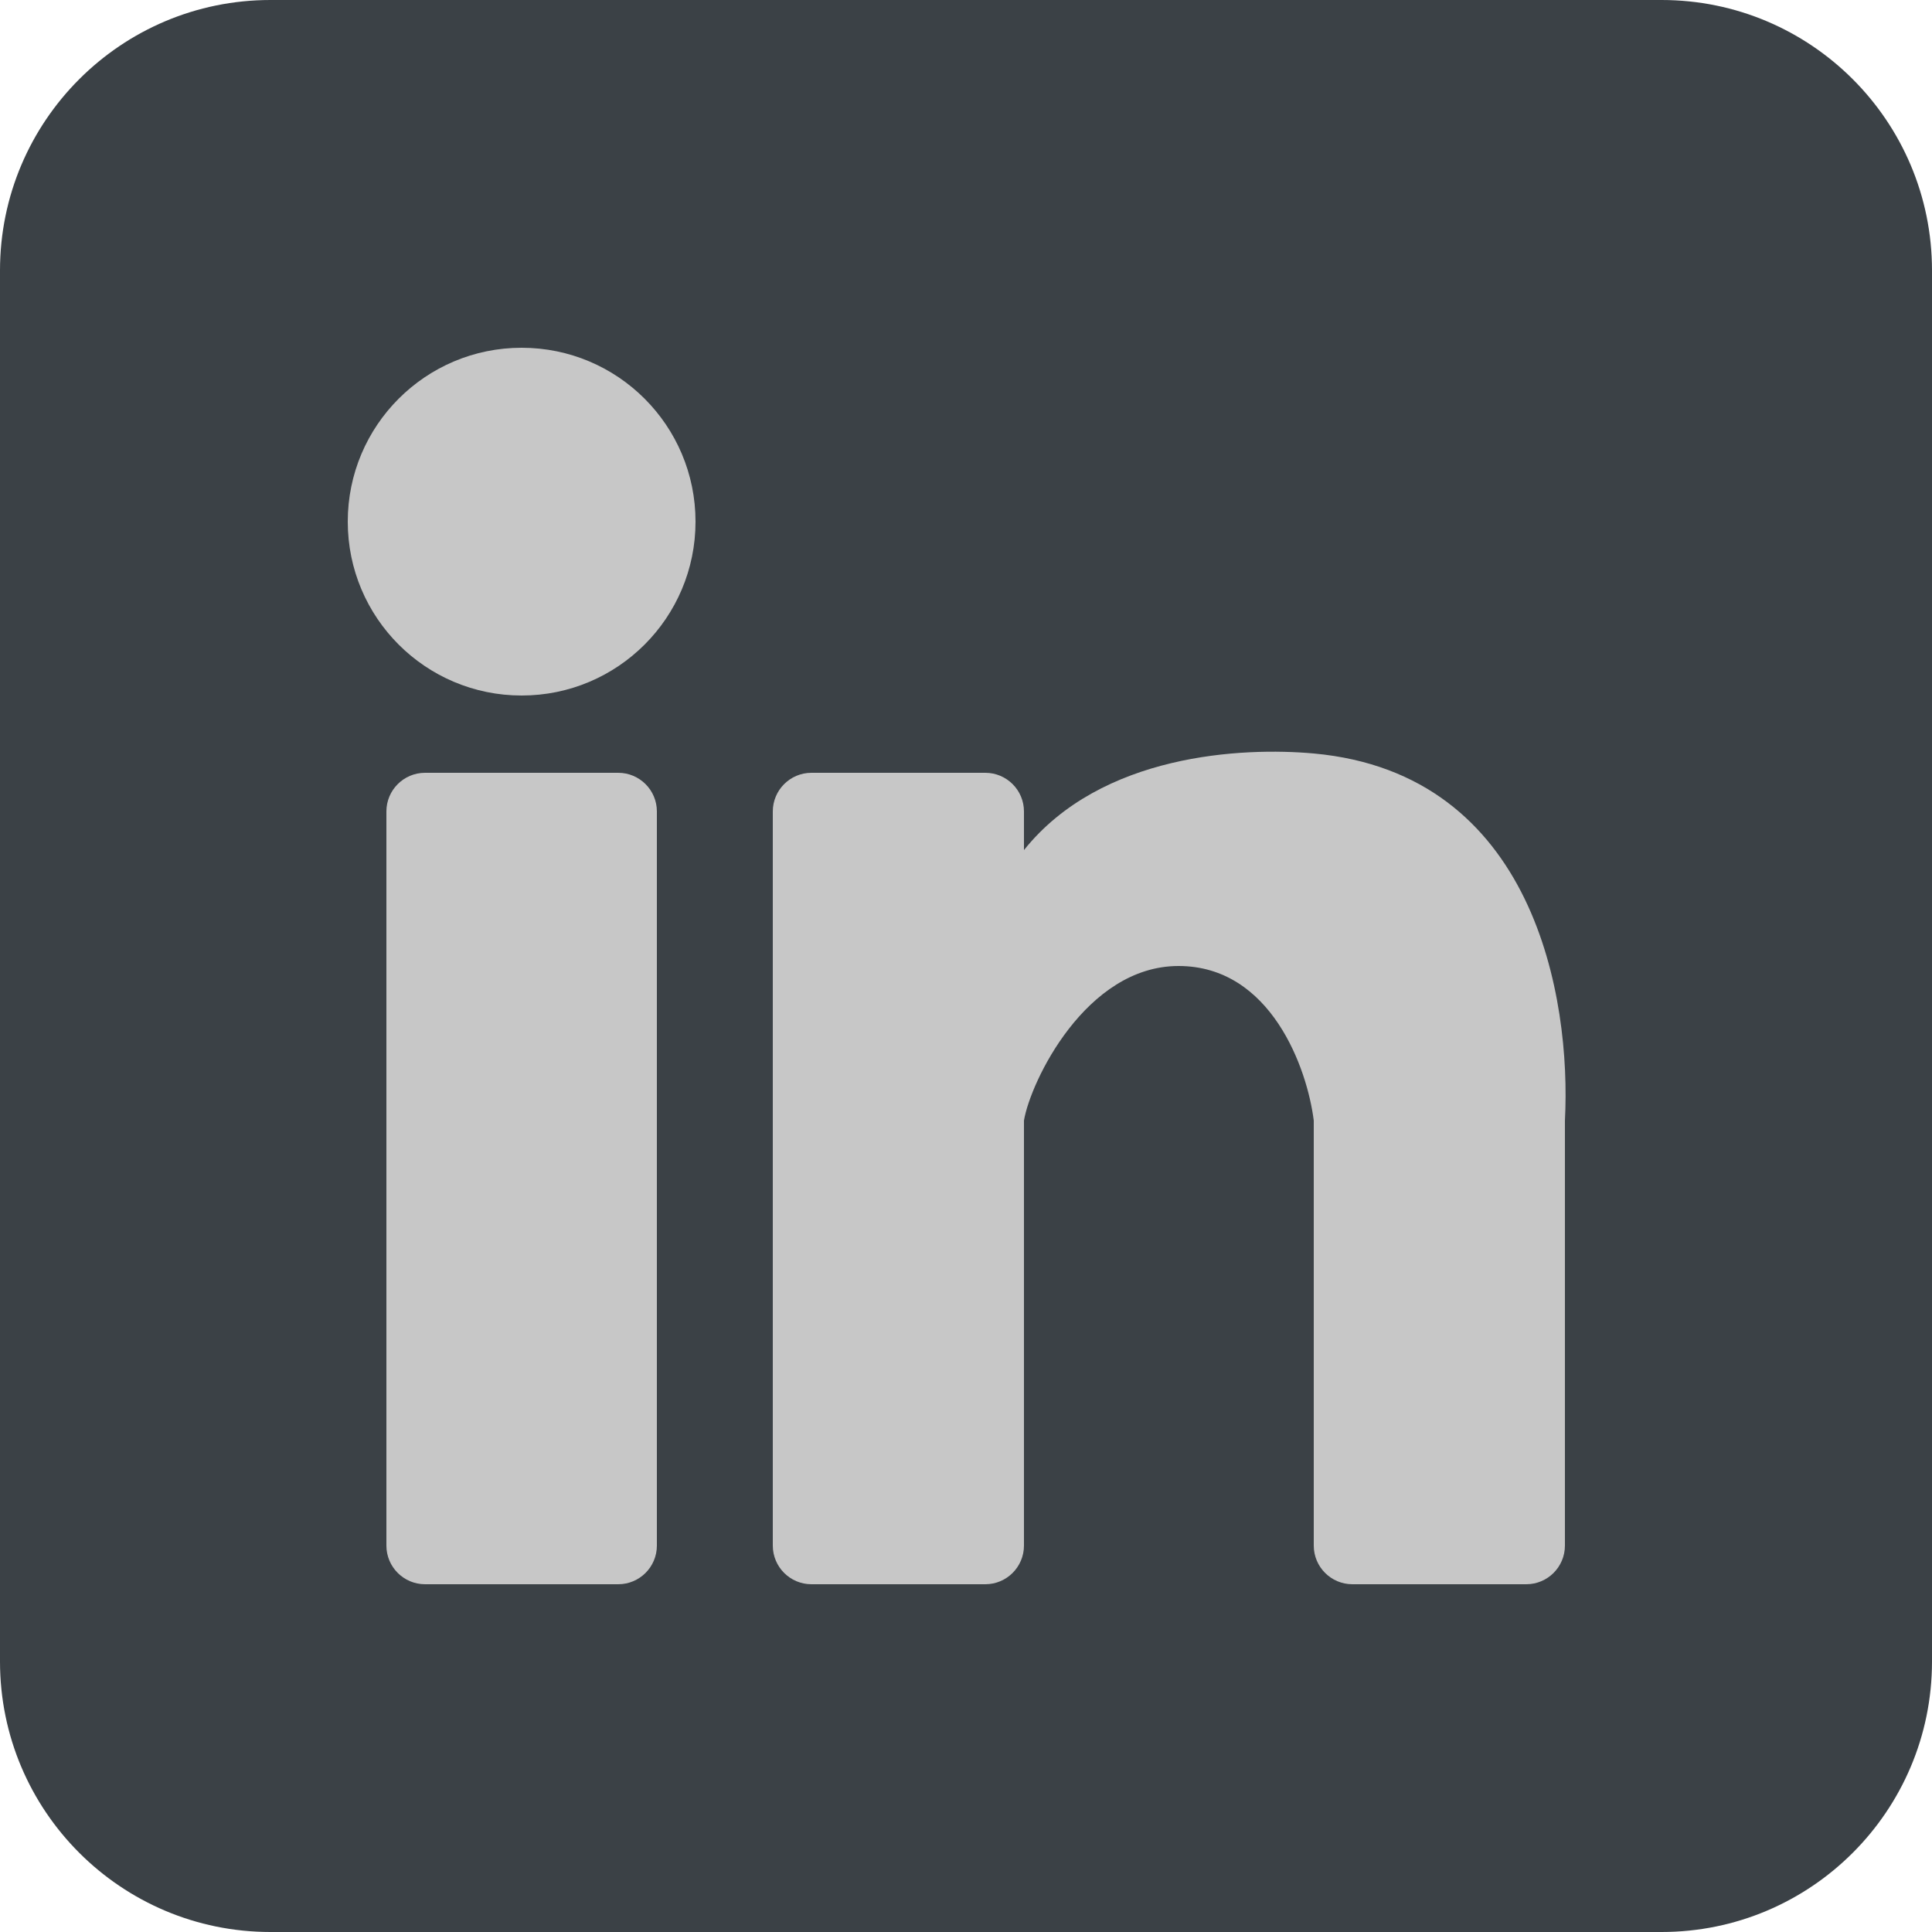
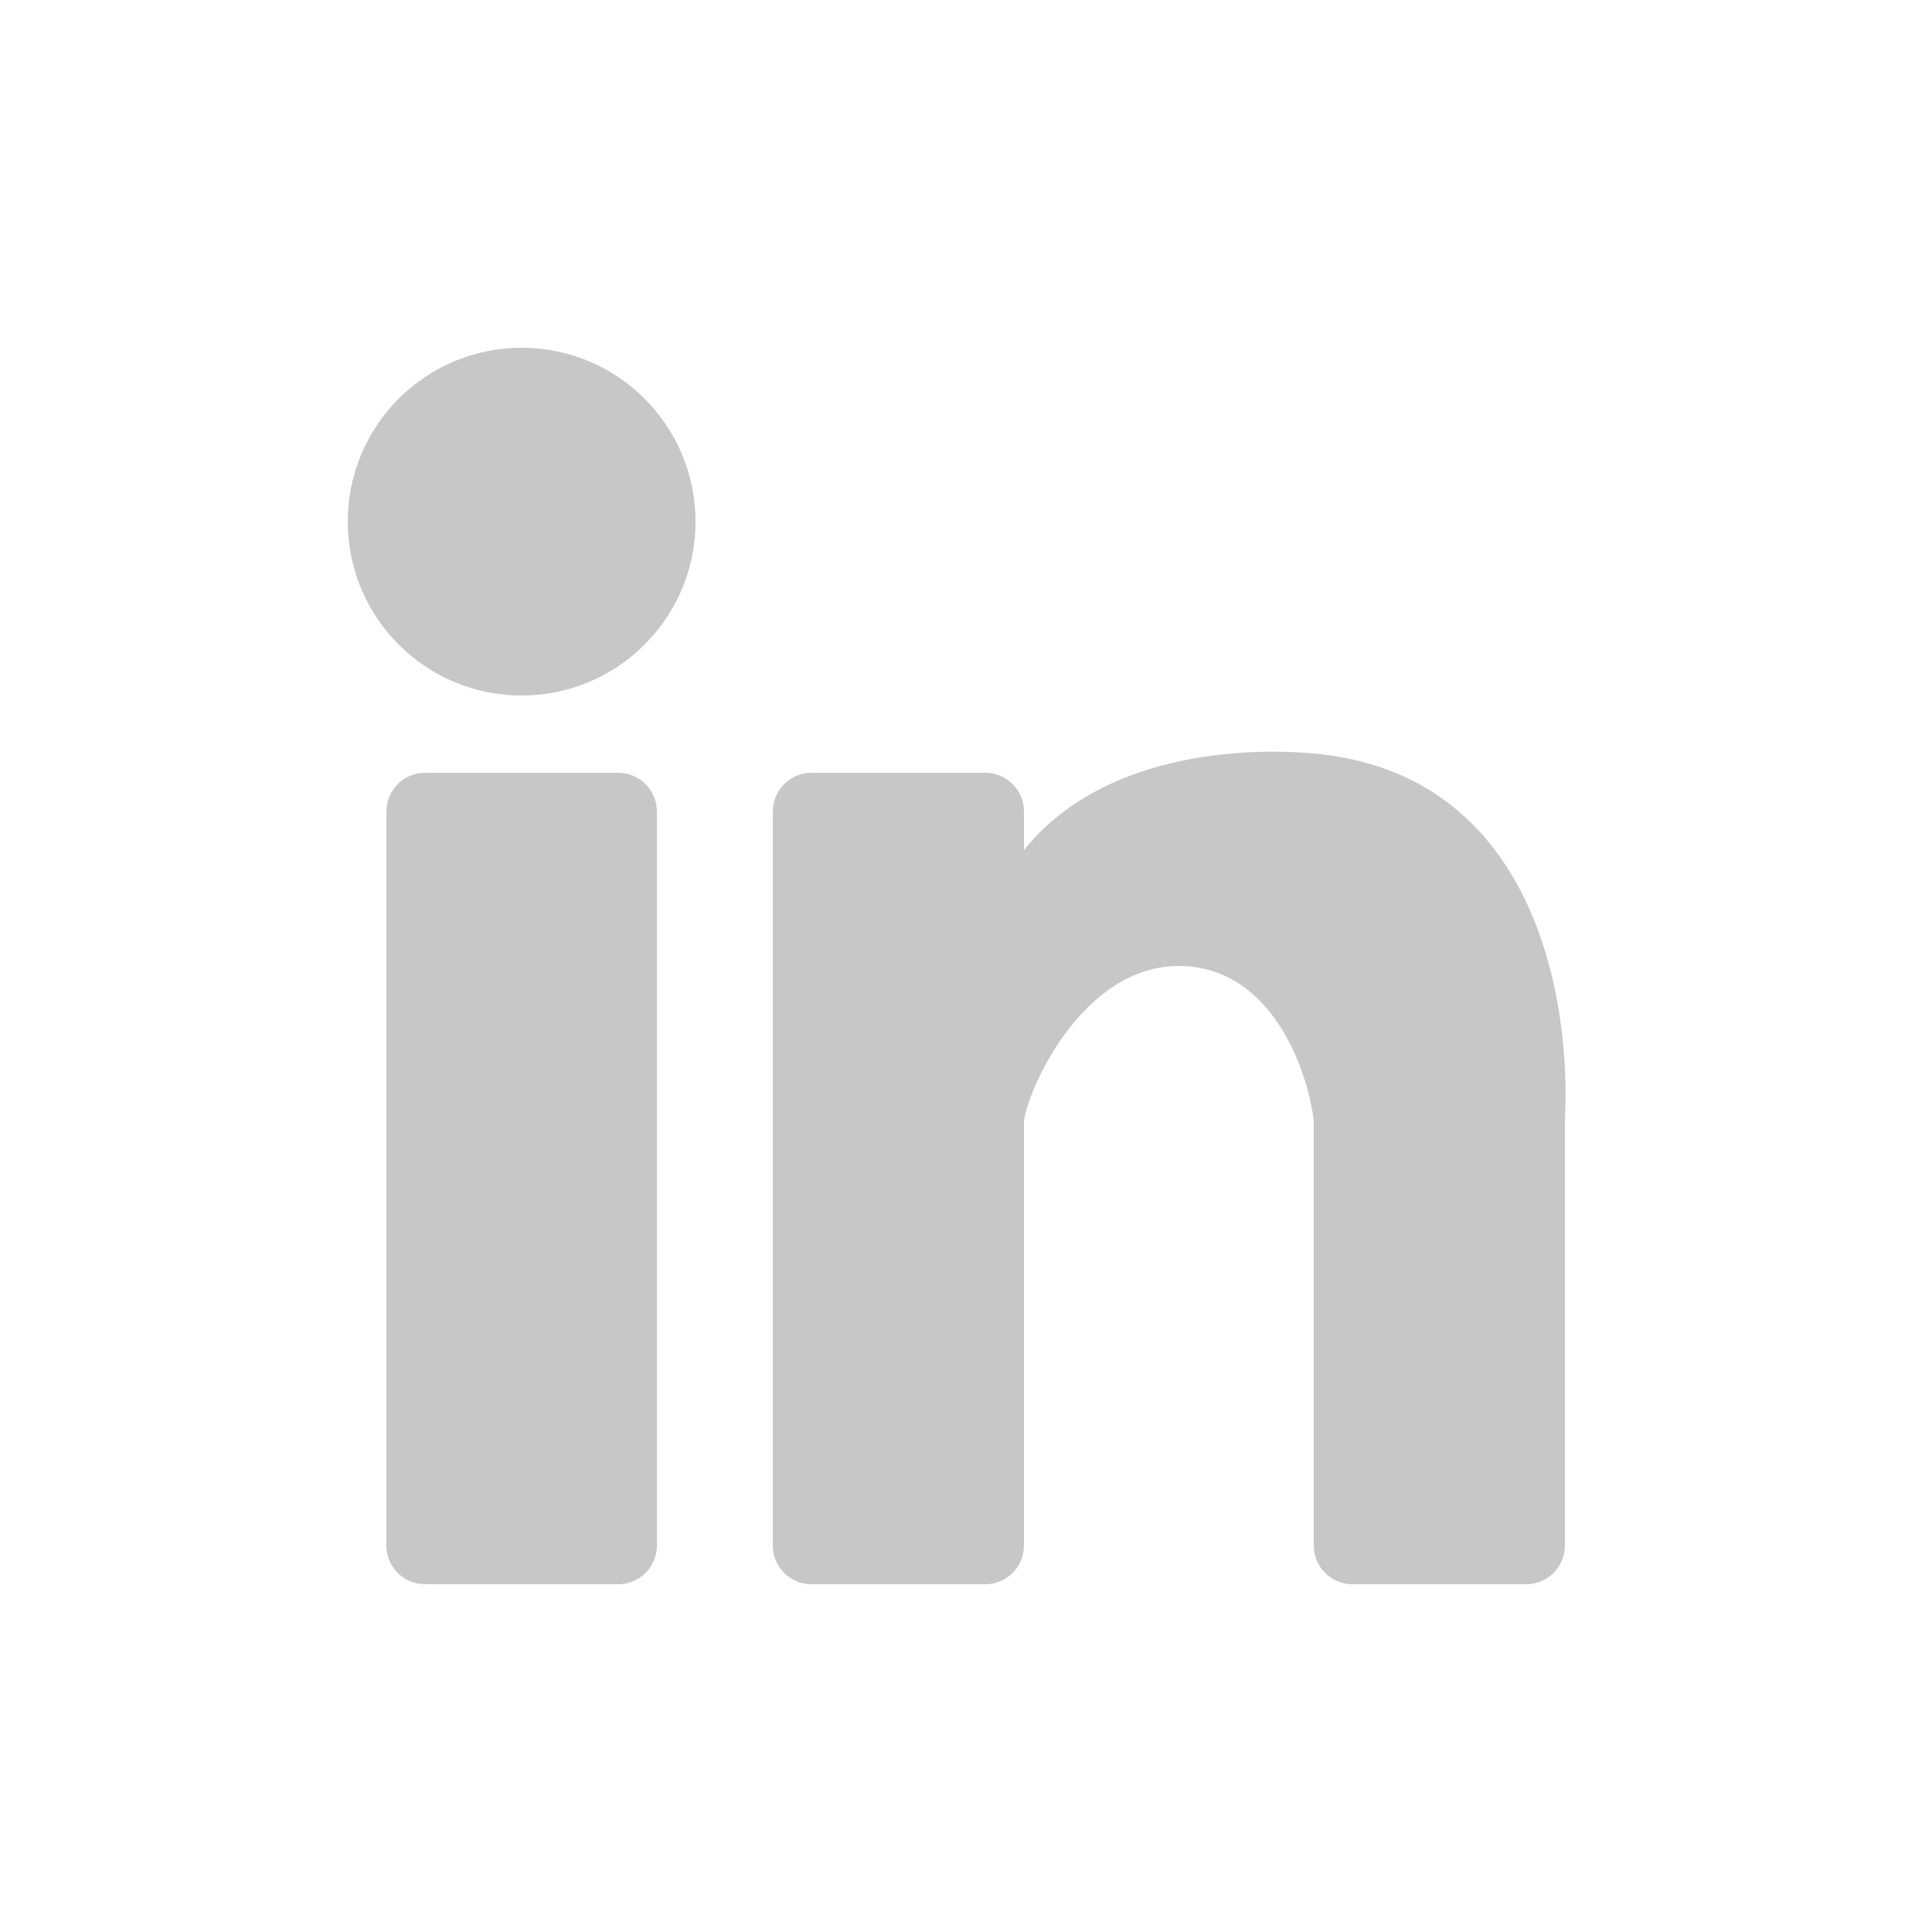
<svg xmlns="http://www.w3.org/2000/svg" width="28" height="28" viewBox="0 0 28 28" fill="none">
-   <path d="M0 3.92C0 1.755 1.755 0 3.92 0H24.08C26.245 0 28 1.755 28 3.92V24.08C28 26.245 26.245 28 24.08 28H3.92C1.755 28 0 26.245 0 24.08V3.92Z" fill="#3B4146" />
  <path d="M10.08 7.56C10.08 8.952 8.952 10.08 7.56 10.08C6.168 10.08 5.04 8.952 5.04 7.56C5.04 6.168 6.168 5.04 7.56 5.04C8.952 5.04 10.08 6.168 10.08 7.56Z" fill="#C7C7C7" />
  <path d="M5.6 11.76C5.6 11.451 5.851 11.2 6.16 11.2H8.96C9.269 11.2 9.52 11.451 9.52 11.76V22.4C9.52 22.709 9.269 22.96 8.96 22.96H6.16C5.851 22.96 5.6 22.709 5.6 22.4V11.76Z" fill="#C7C7C7" />
  <path d="M11.76 11.2L14.28 11.2C14.589 11.2 14.84 11.451 14.84 11.76V12.32C15.96 10.92 18.013 10.827 19.04 10.92C22.241 11.211 22.773 14.467 22.68 16.24L22.68 22.4C22.68 22.709 22.429 22.96 22.12 22.96L19.6 22.96C19.291 22.96 19.04 22.709 19.04 22.4V16.24C18.947 15.493 18.424 14 17.08 14C15.736 14 14.933 15.68 14.84 16.24V22.4C14.84 22.709 14.589 22.96 14.28 22.96L11.76 22.96C11.451 22.96 11.2 22.709 11.2 22.4V11.76C11.2 11.451 11.451 11.2 11.76 11.2Z" fill="#C7C7C7" />
</svg>